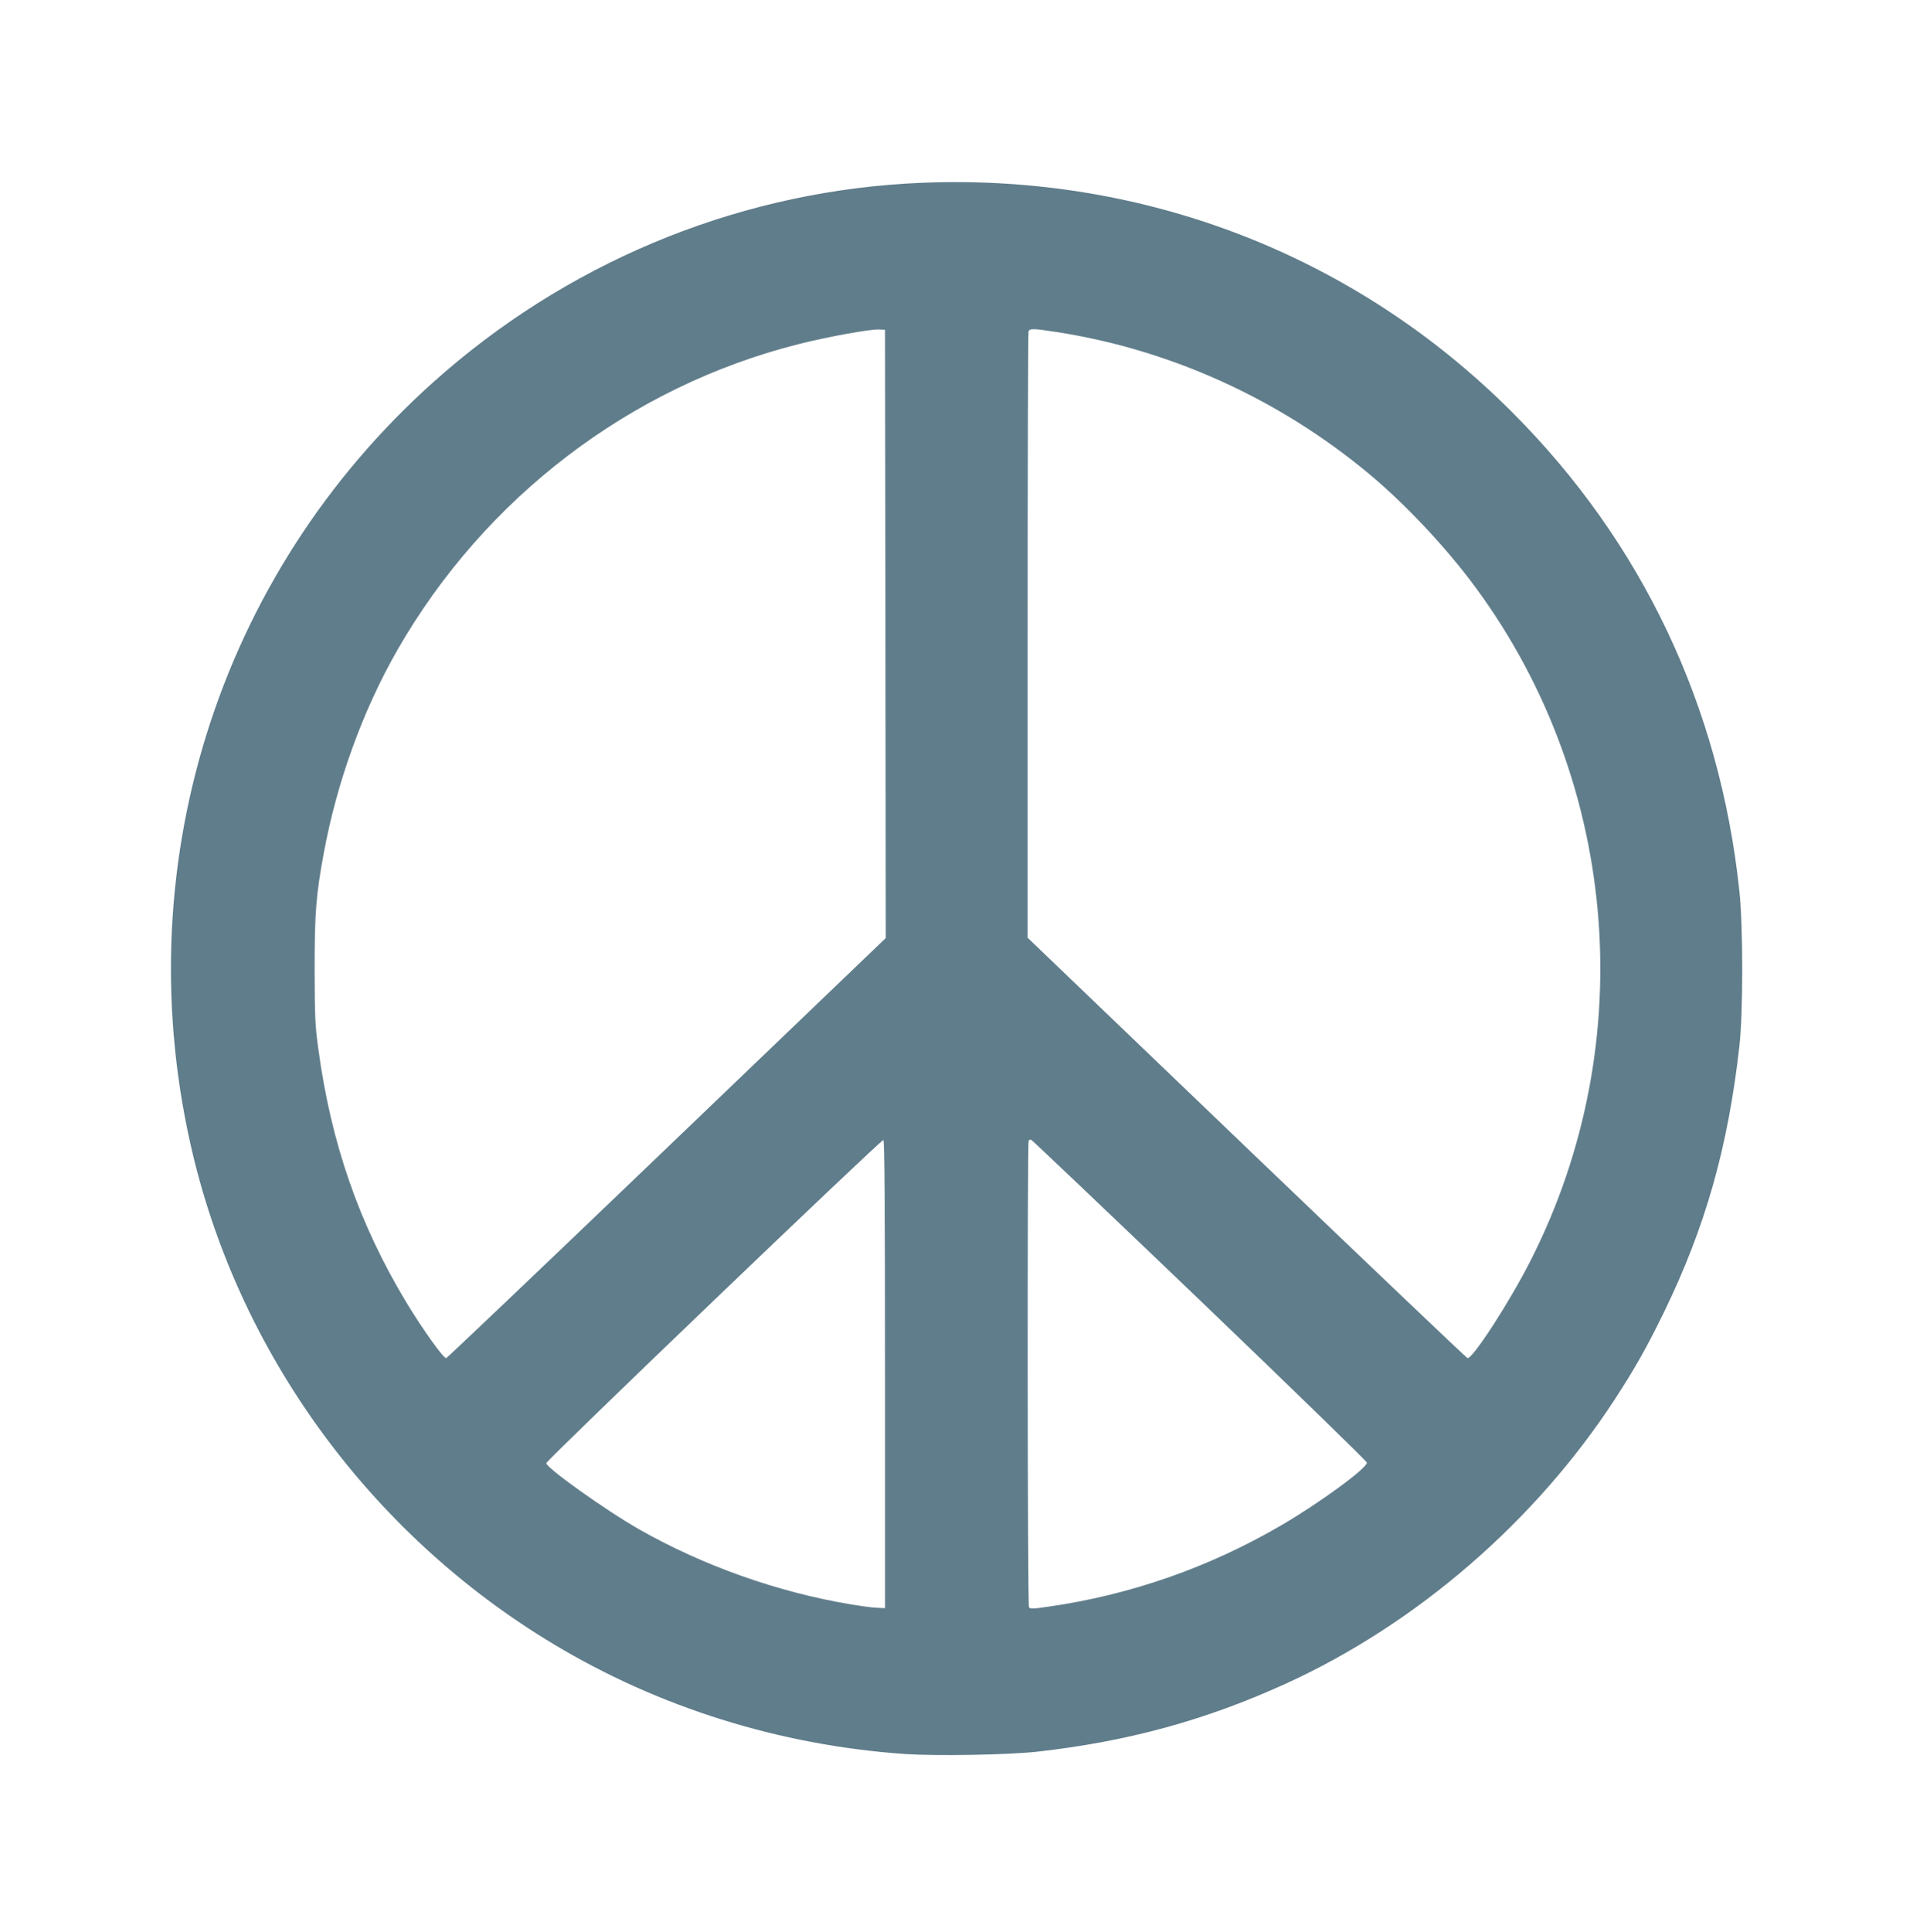
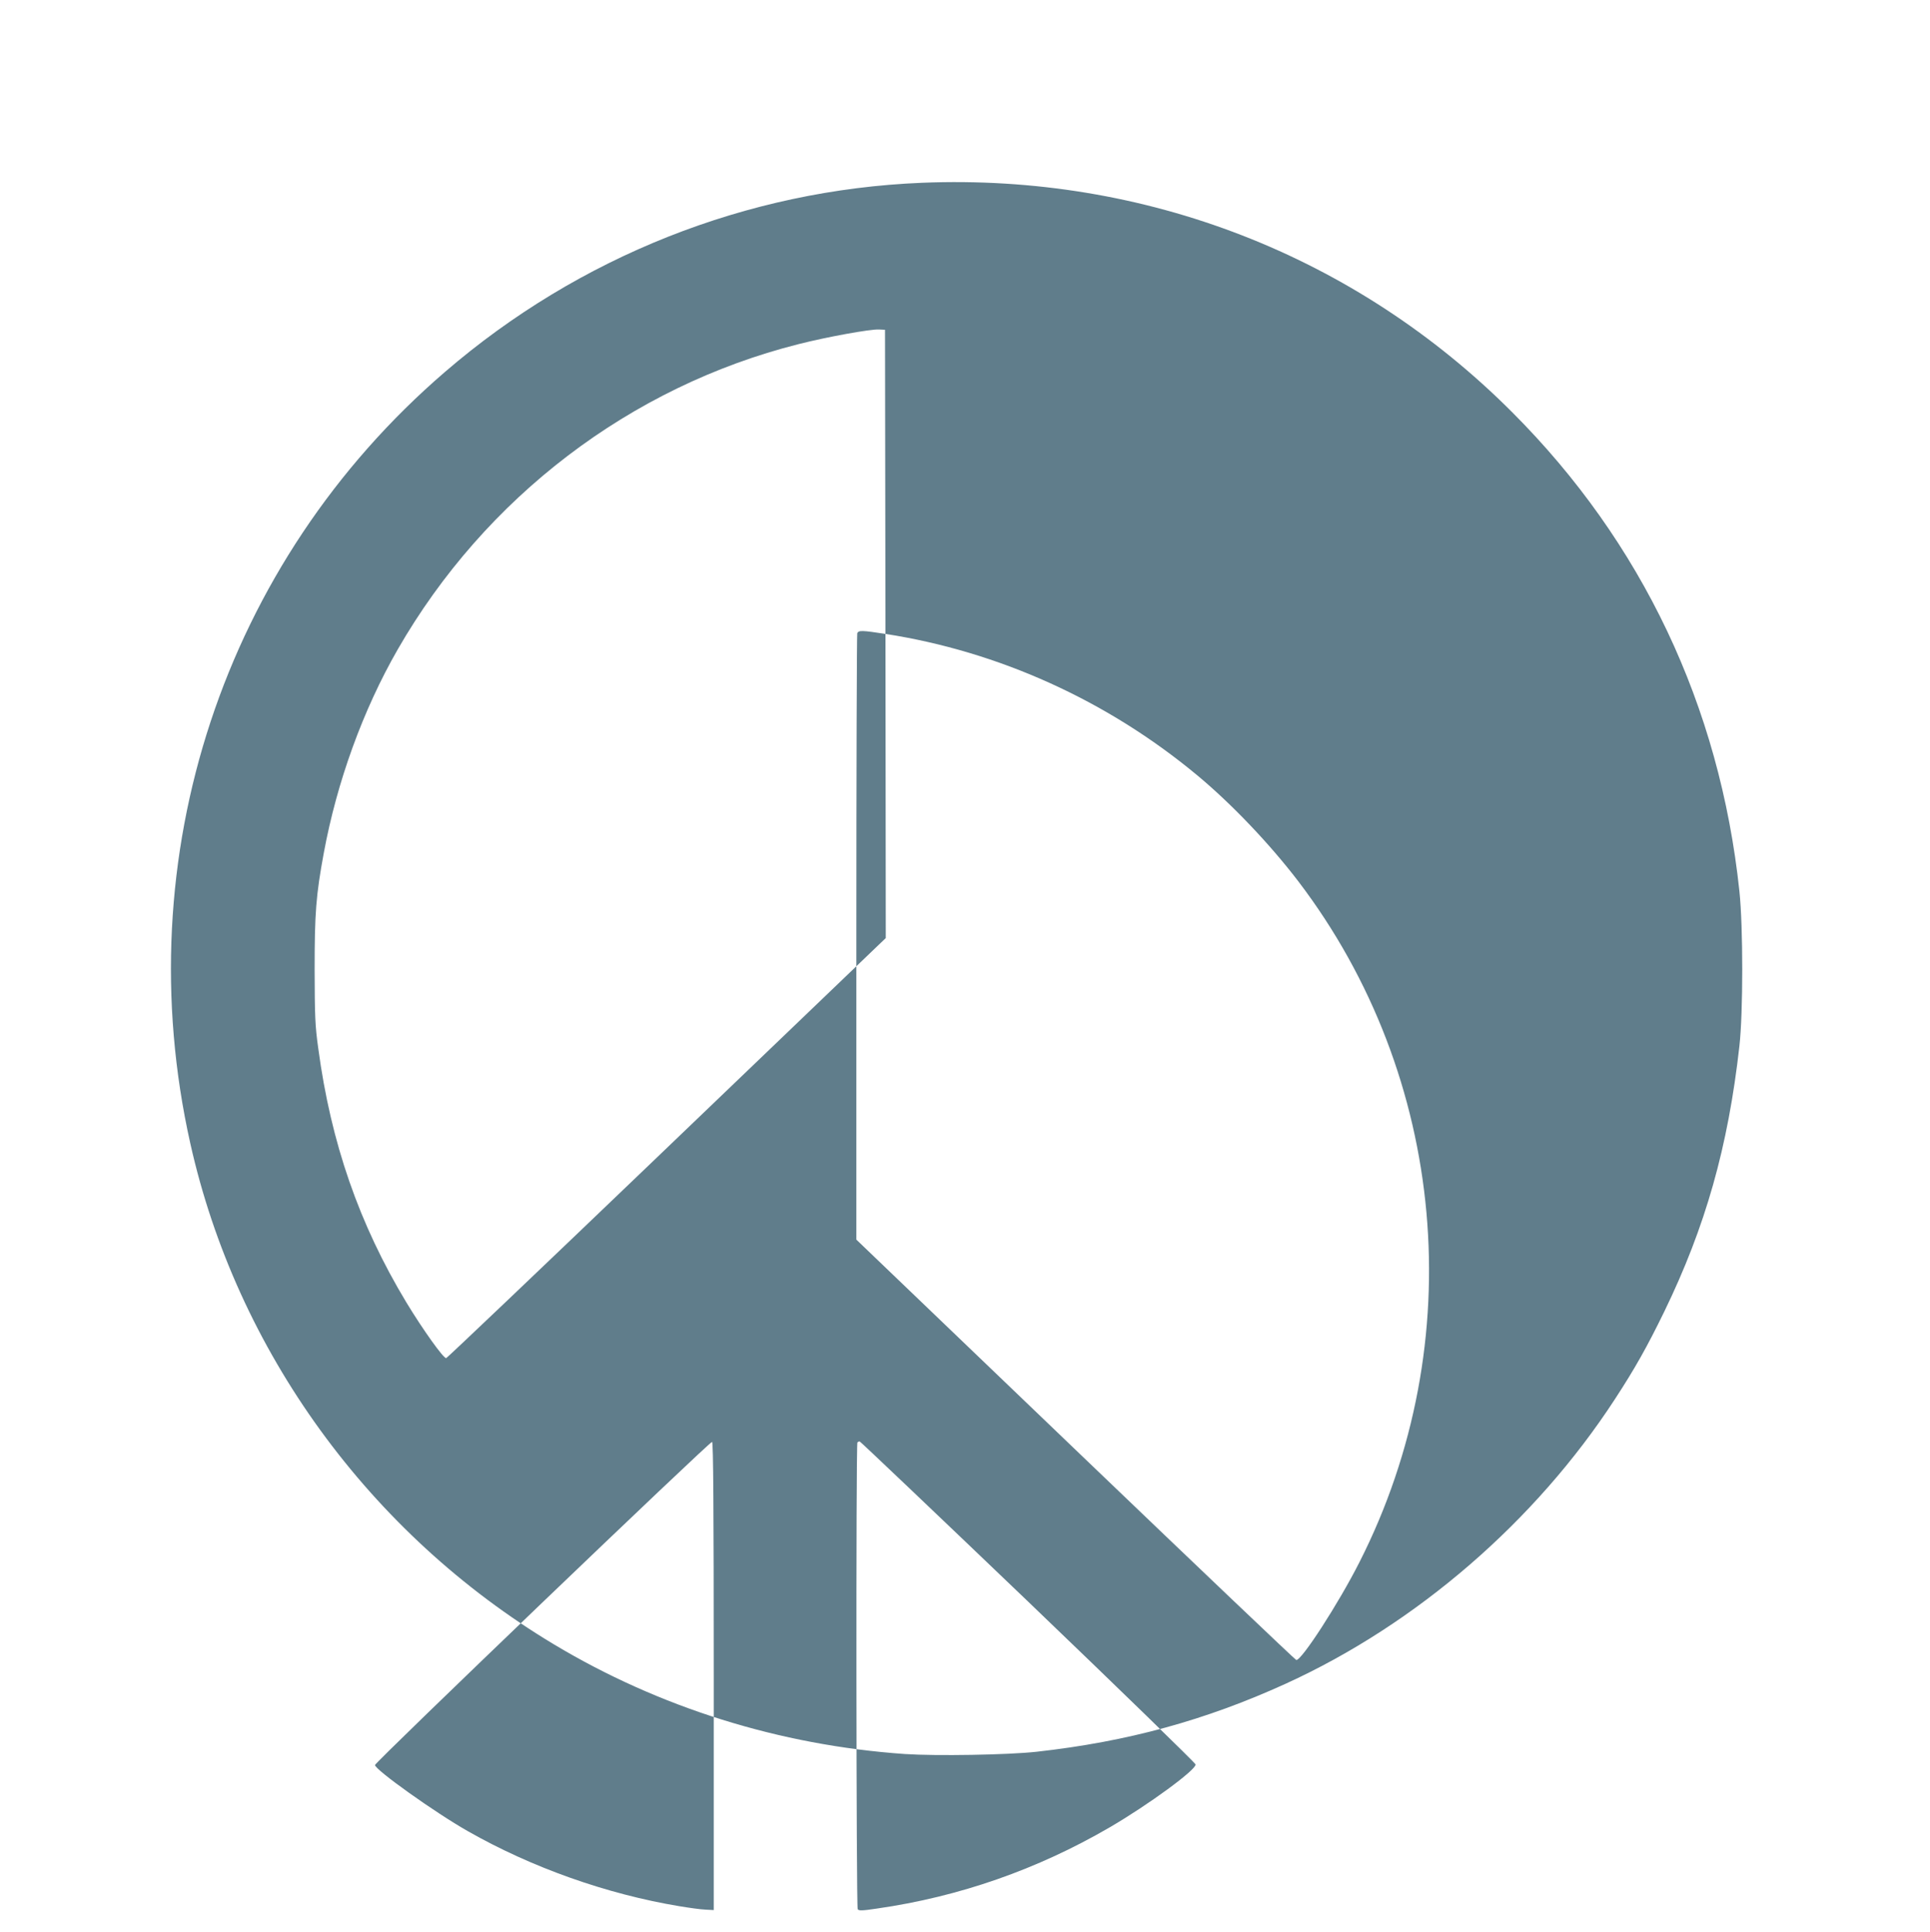
<svg xmlns="http://www.w3.org/2000/svg" version="1.0" width="1279pt" height="1280pt" viewBox="0 0 1279 1280" preserveAspectRatio="xMidYMid meet">
  <g transform="translate(0,1280) scale(0.1,-0.1)" fill="#607d8b" stroke="none">
-     <path d="M6110 11589 c-1160 -47 -2274 -489 -3161 -1253 -1468 -1263 -2112 -3214 -1688 -5111 307 -1374 1187 -2586 2409 -3319 698 -419 1497 -669 2325 -727 209 -14 685 -6 875 15 603 67 1120 209 1651 451 868 396 1654 1076 2181 1885 133 204 212 344 327 580 273 562 423 1091 498 1760 25 223 25 788 0 1025 -130 1228 -646 2314 -1507 3175 -1036 1037 -2433 1579 -3910 1519z m-242 -2989 l2 -2015 -94 -90 c-51 -49 -704 -675 -1450 -1390 -746 -715 -1362 -1301 -1369 -1303 -17 -4 -155 189 -264 369 -312 517 -500 1056 -584 1684 -21 150 -23 212 -24 520 0 376 9 494 61 775 87 470 259 945 489 1346 579 1008 1543 1743 2657 2024 189 48 475 100 533 97 l40 -2 3 -2015z m1135 2000 c750 -116 1469 -441 2064 -935 229 -190 482 -456 671 -703 986 -1294 1145 -3056 406 -4512 -137 -271 -386 -656 -419 -648 -7 2 -644 608 -1416 1348 -772 740 -1425 1366 -1451 1391 l-48 46 0 2000 c0 1101 3 2008 6 2017 8 21 31 20 187 -4z m-1138 -6906 l0 -1549 -55 3 c-30 1 -109 12 -175 23 -480 80 -977 256 -1400 497 -217 123 -615 407 -615 438 0 18 2220 2146 2234 2141 8 -3 11 -440 11 -1553z m2083 495 c609 -584 1108 -1069 1110 -1079 6 -34 -313 -268 -571 -418 -476 -277 -995 -459 -1541 -537 -100 -15 -120 -15 -127 -4 -10 16 -12 3082 -2 3092 3 4 10 7 15 7 4 0 507 -478 1116 -1061z" />
+     <path d="M6110 11589 c-1160 -47 -2274 -489 -3161 -1253 -1468 -1263 -2112 -3214 -1688 -5111 307 -1374 1187 -2586 2409 -3319 698 -419 1497 -669 2325 -727 209 -14 685 -6 875 15 603 67 1120 209 1651 451 868 396 1654 1076 2181 1885 133 204 212 344 327 580 273 562 423 1091 498 1760 25 223 25 788 0 1025 -130 1228 -646 2314 -1507 3175 -1036 1037 -2433 1579 -3910 1519z m-242 -2989 l2 -2015 -94 -90 c-51 -49 -704 -675 -1450 -1390 -746 -715 -1362 -1301 -1369 -1303 -17 -4 -155 189 -264 369 -312 517 -500 1056 -584 1684 -21 150 -23 212 -24 520 0 376 9 494 61 775 87 470 259 945 489 1346 579 1008 1543 1743 2657 2024 189 48 475 100 533 97 l40 -2 3 -2015z c750 -116 1469 -441 2064 -935 229 -190 482 -456 671 -703 986 -1294 1145 -3056 406 -4512 -137 -271 -386 -656 -419 -648 -7 2 -644 608 -1416 1348 -772 740 -1425 1366 -1451 1391 l-48 46 0 2000 c0 1101 3 2008 6 2017 8 21 31 20 187 -4z m-1138 -6906 l0 -1549 -55 3 c-30 1 -109 12 -175 23 -480 80 -977 256 -1400 497 -217 123 -615 407 -615 438 0 18 2220 2146 2234 2141 8 -3 11 -440 11 -1553z m2083 495 c609 -584 1108 -1069 1110 -1079 6 -34 -313 -268 -571 -418 -476 -277 -995 -459 -1541 -537 -100 -15 -120 -15 -127 -4 -10 16 -12 3082 -2 3092 3 4 10 7 15 7 4 0 507 -478 1116 -1061z" />
  </g>
</svg>